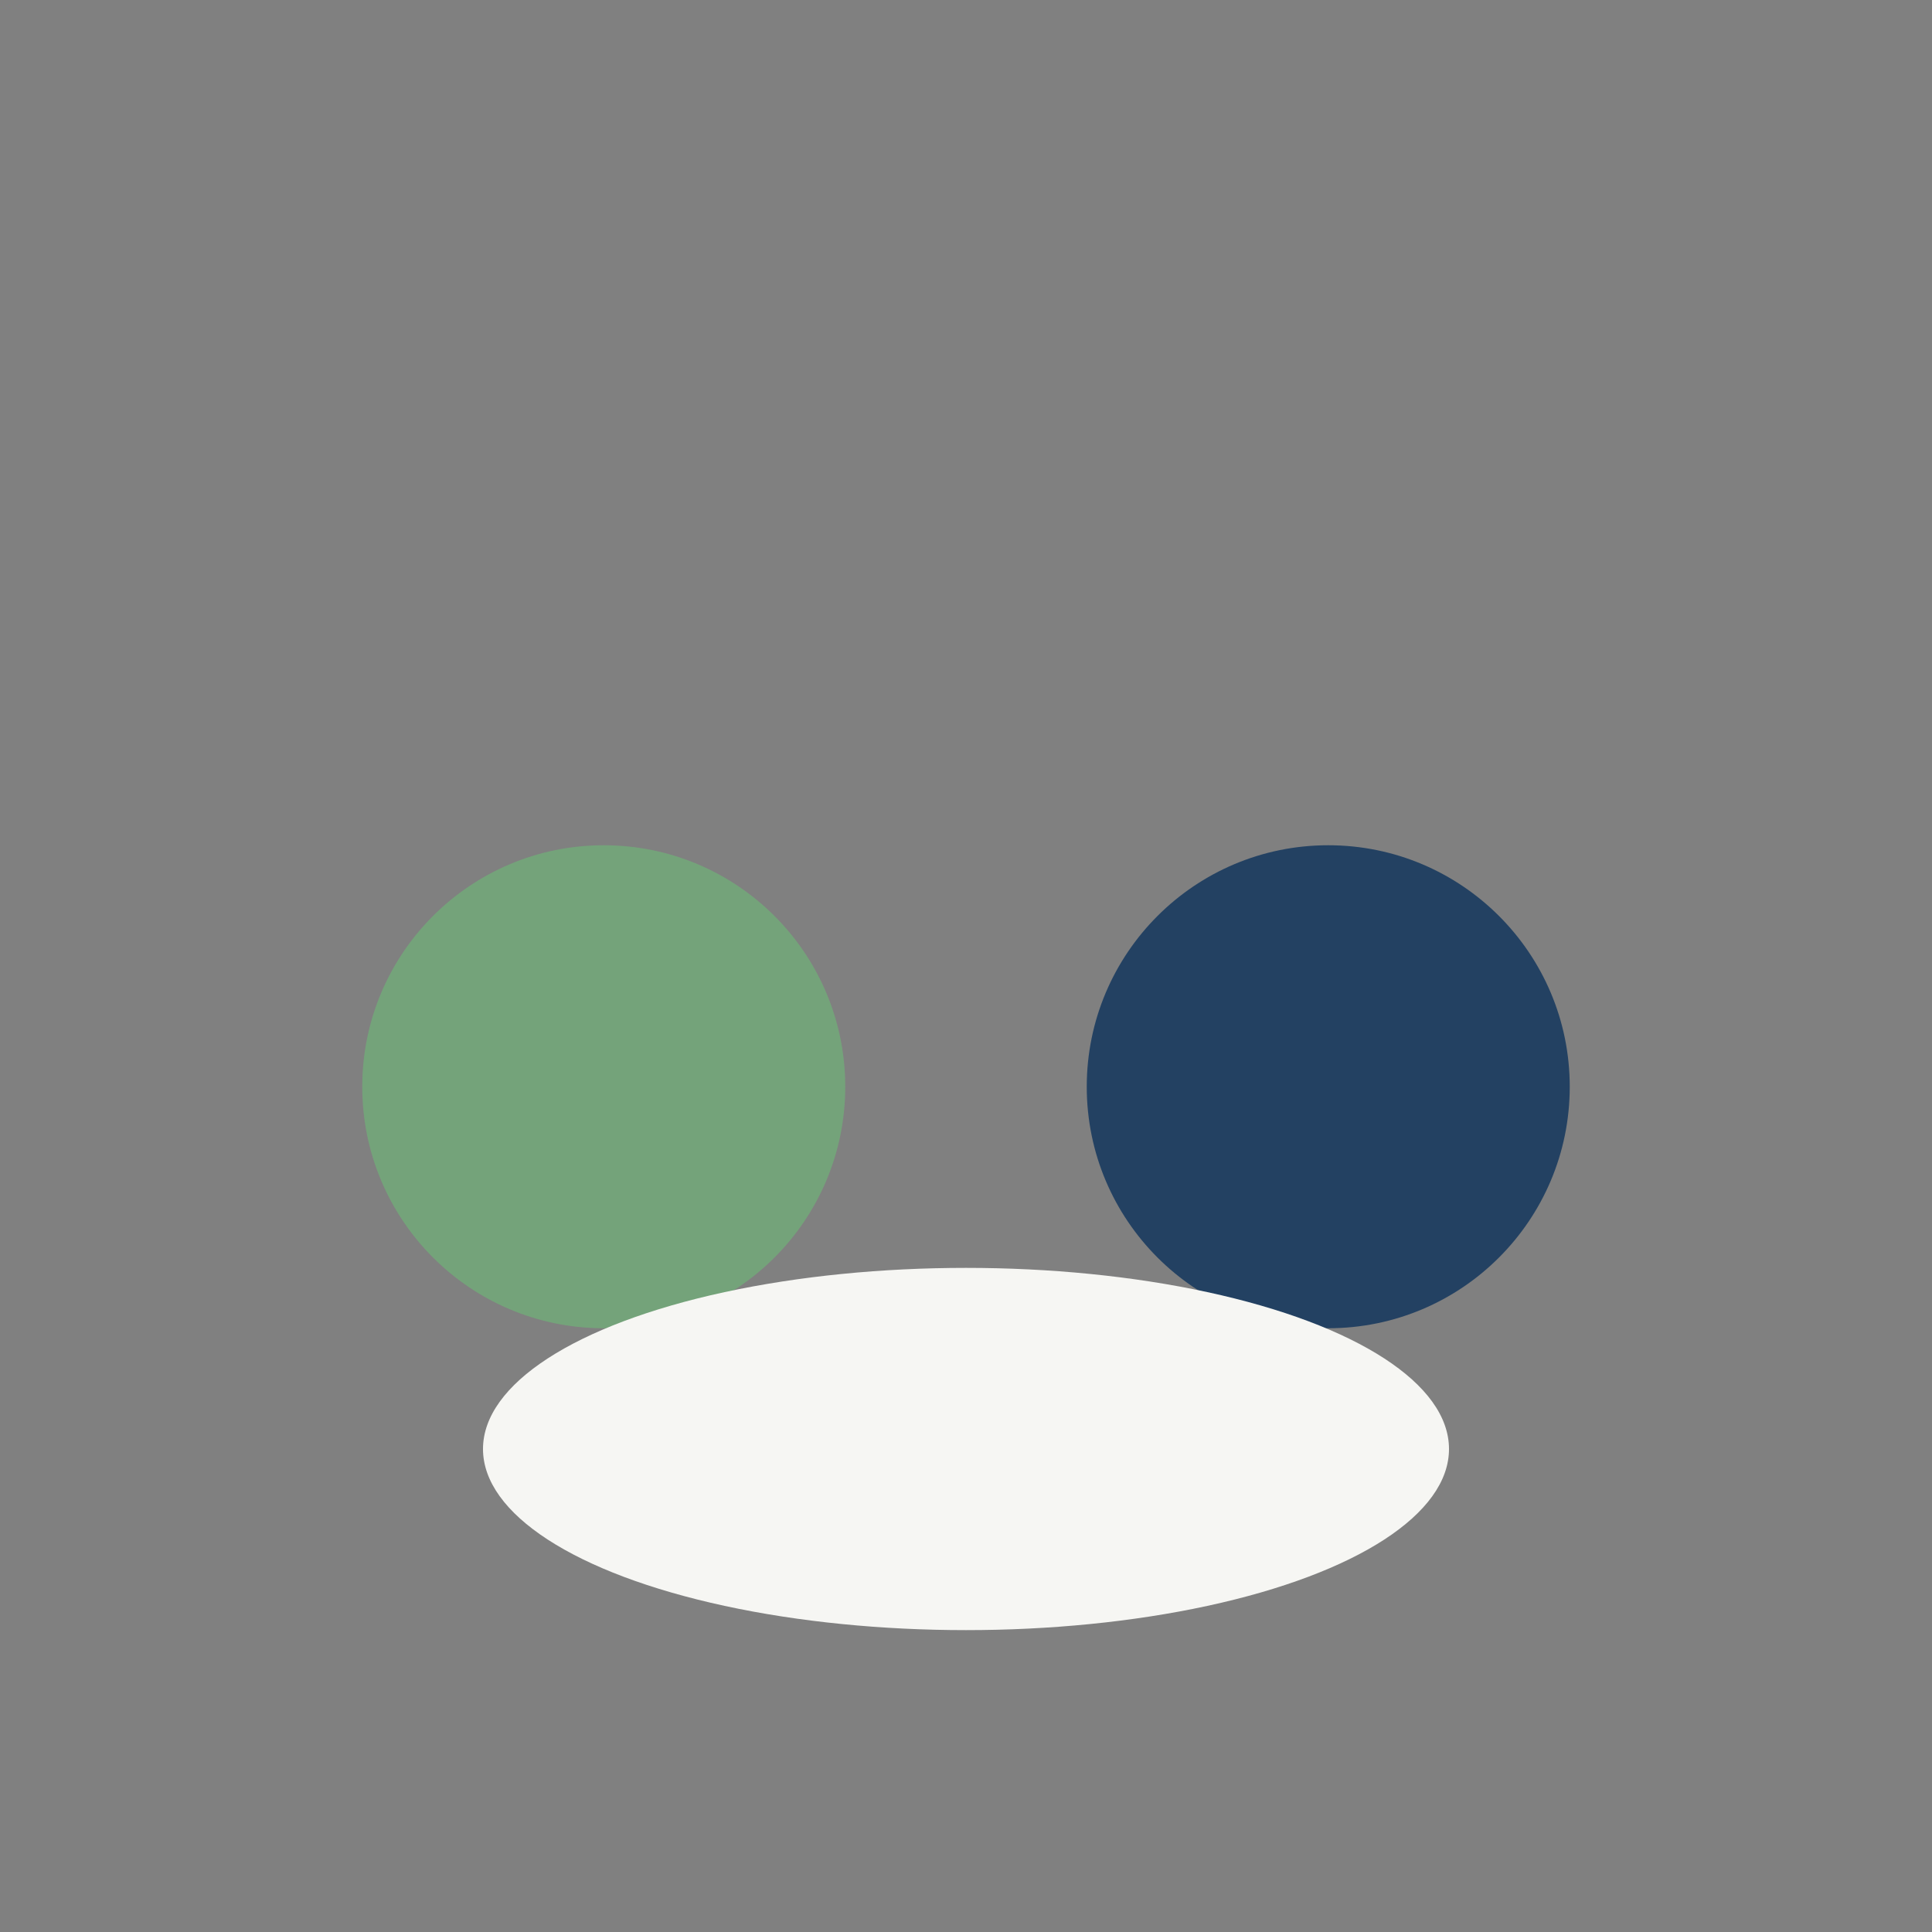
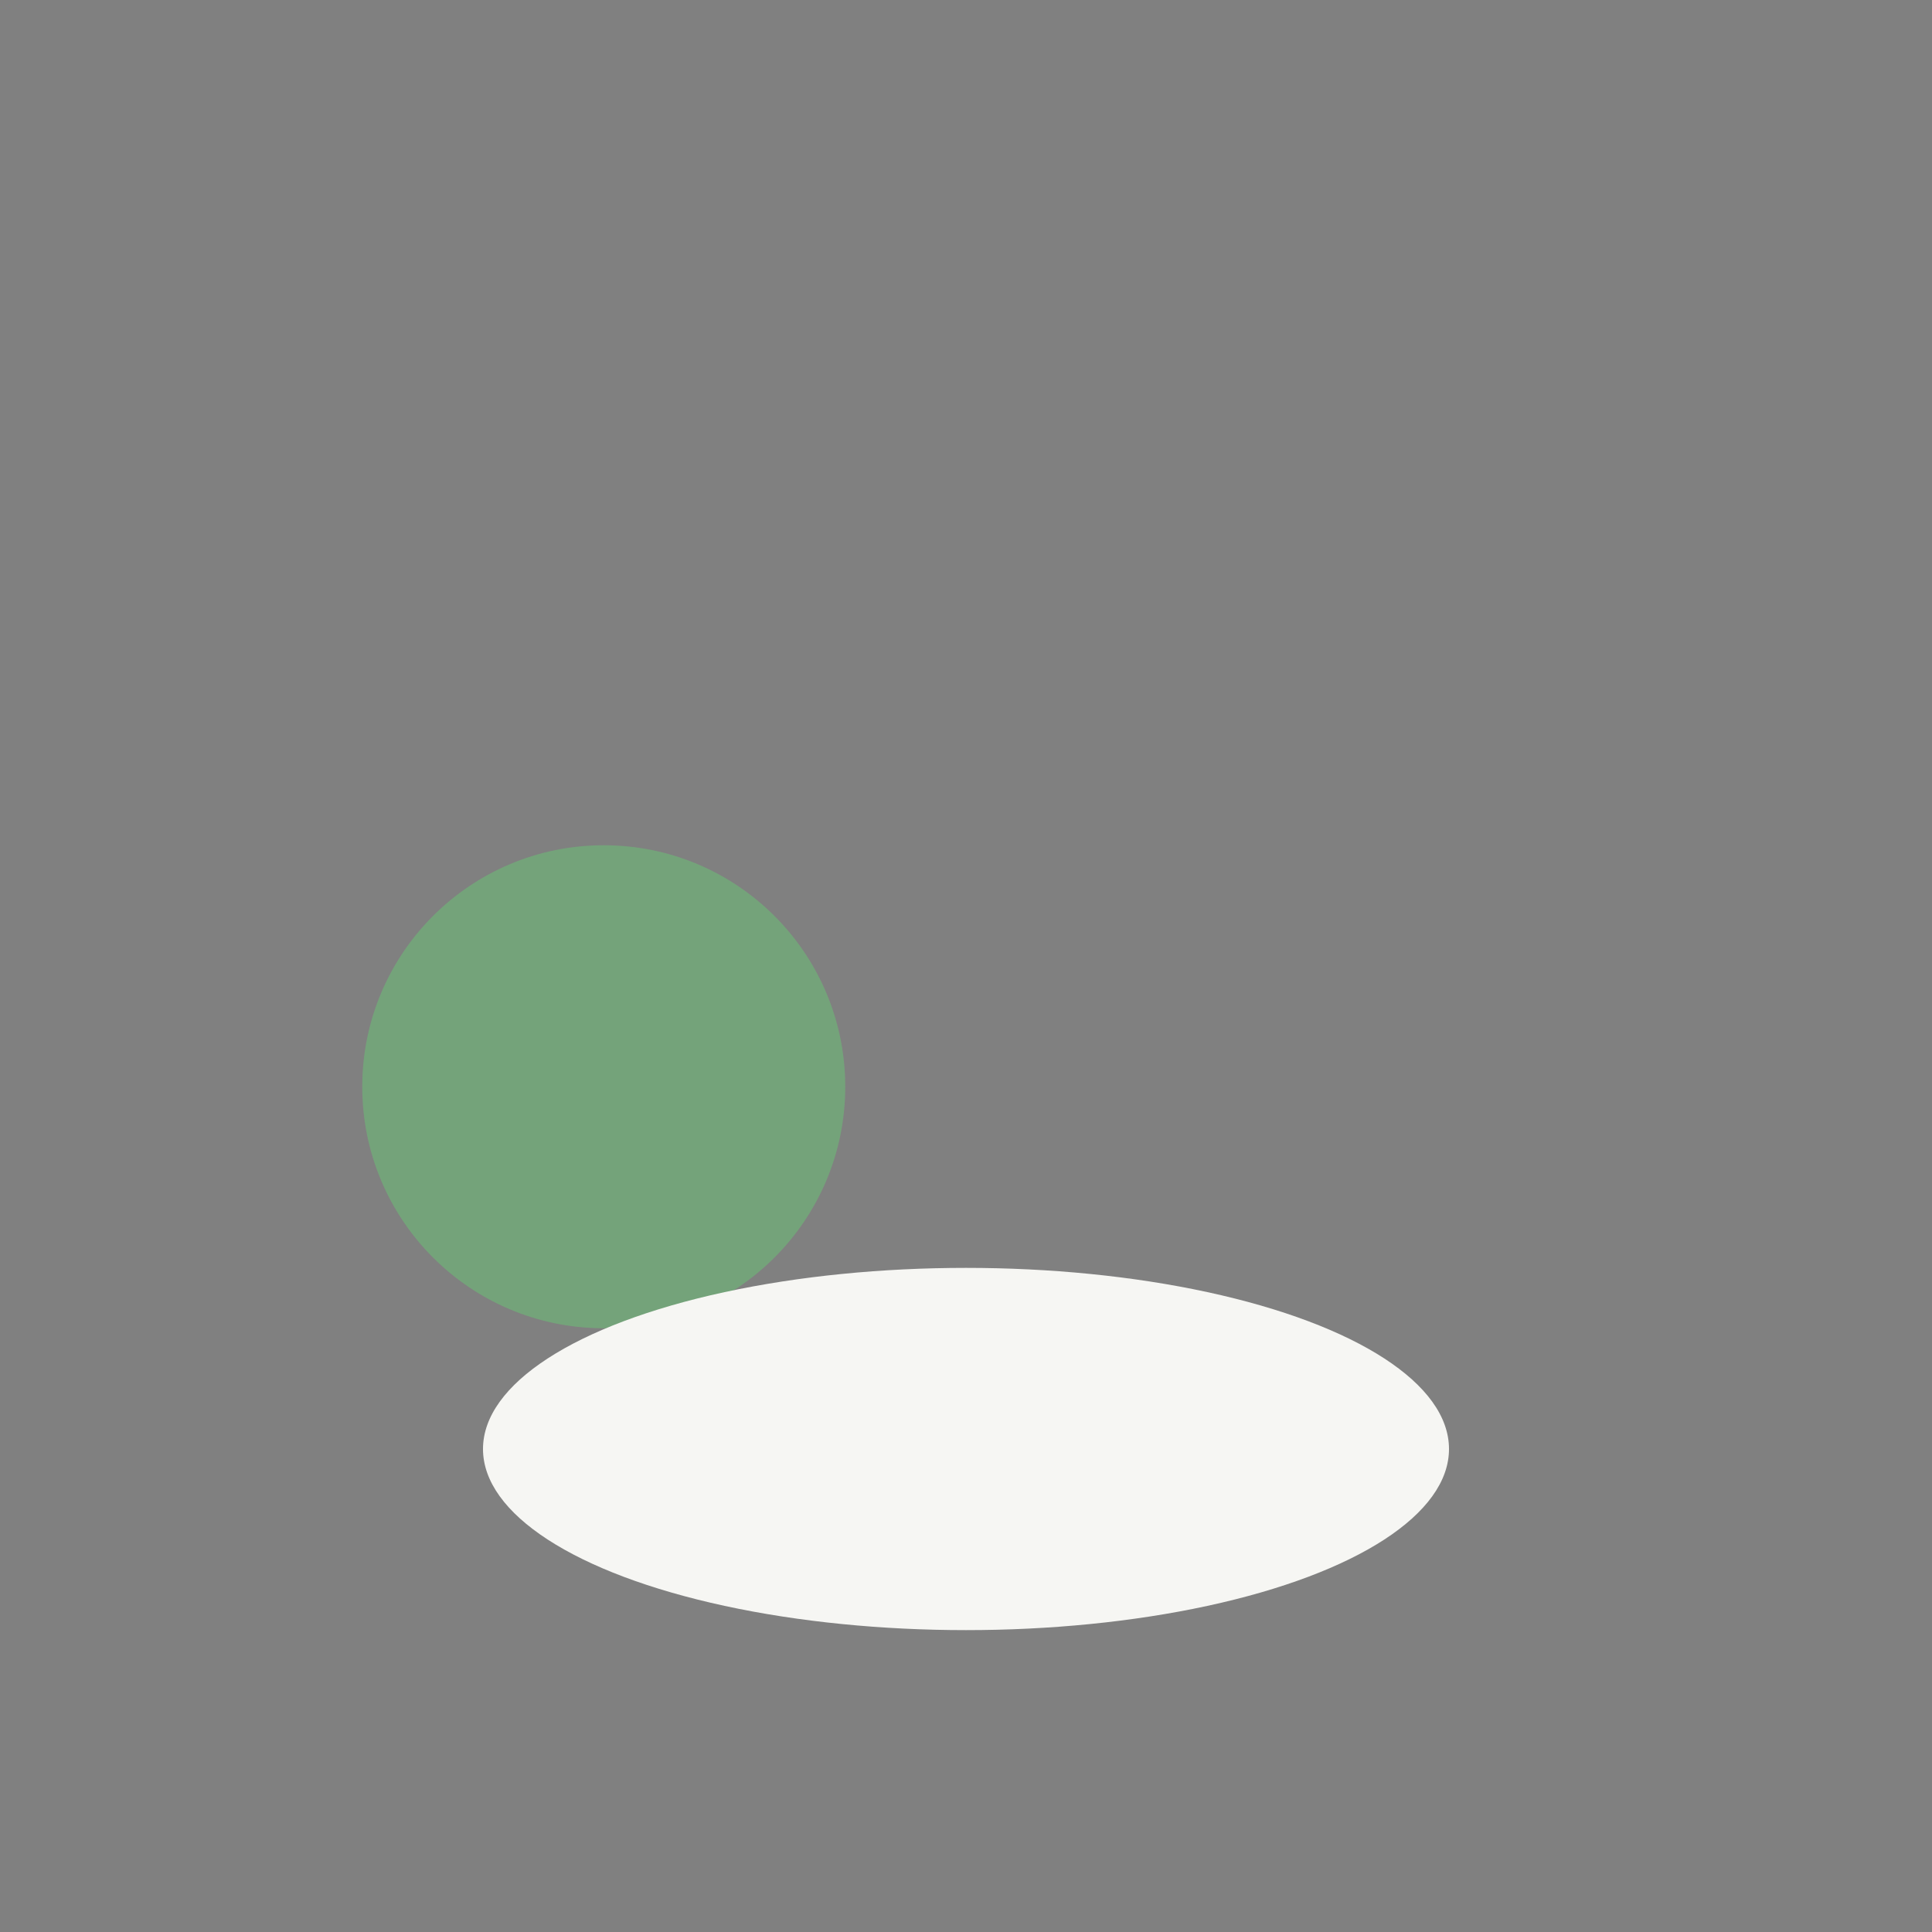
<svg xmlns="http://www.w3.org/2000/svg" width="32" height="32" viewBox="0 0 32 32">
  <rect x="0" y="0" width="32" height="32" fill="#808080" stroke="none" />
  <circle cx="10" cy="18" r="4" fill="#74A37A" />
-   <circle cx="22" cy="18" r="4" fill="#234162" />
  <ellipse cx="16" cy="24" rx="8" ry="3" fill="#F6F6F3" />
</svg>